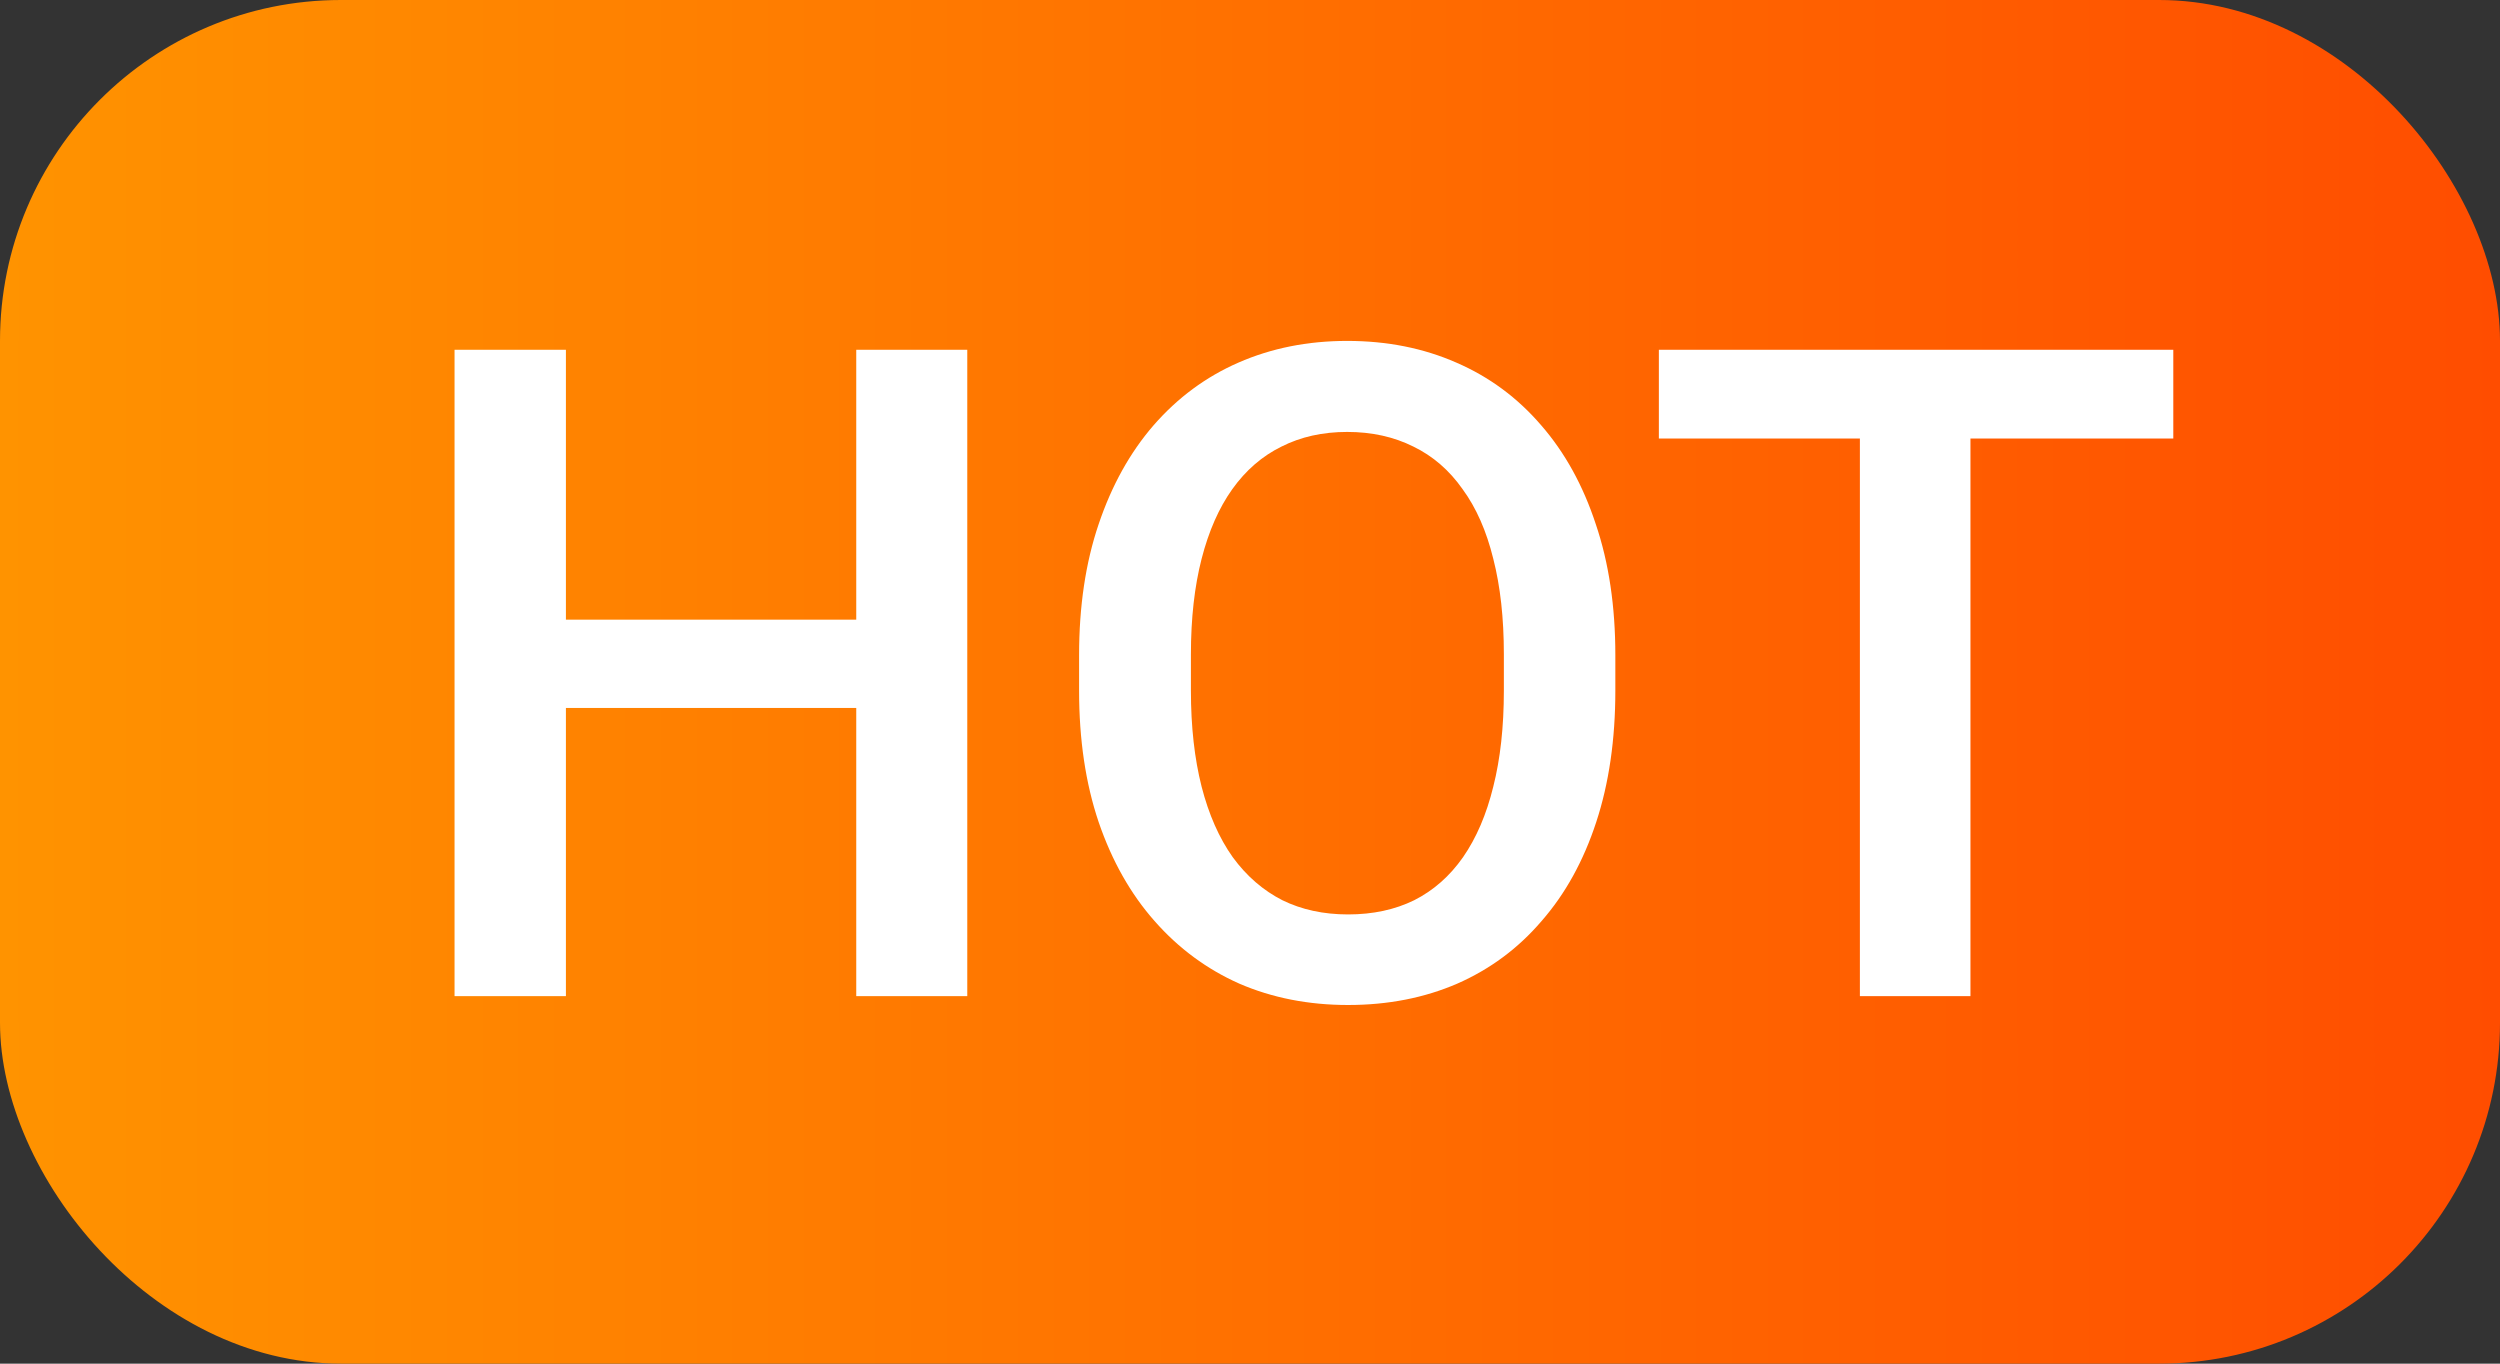
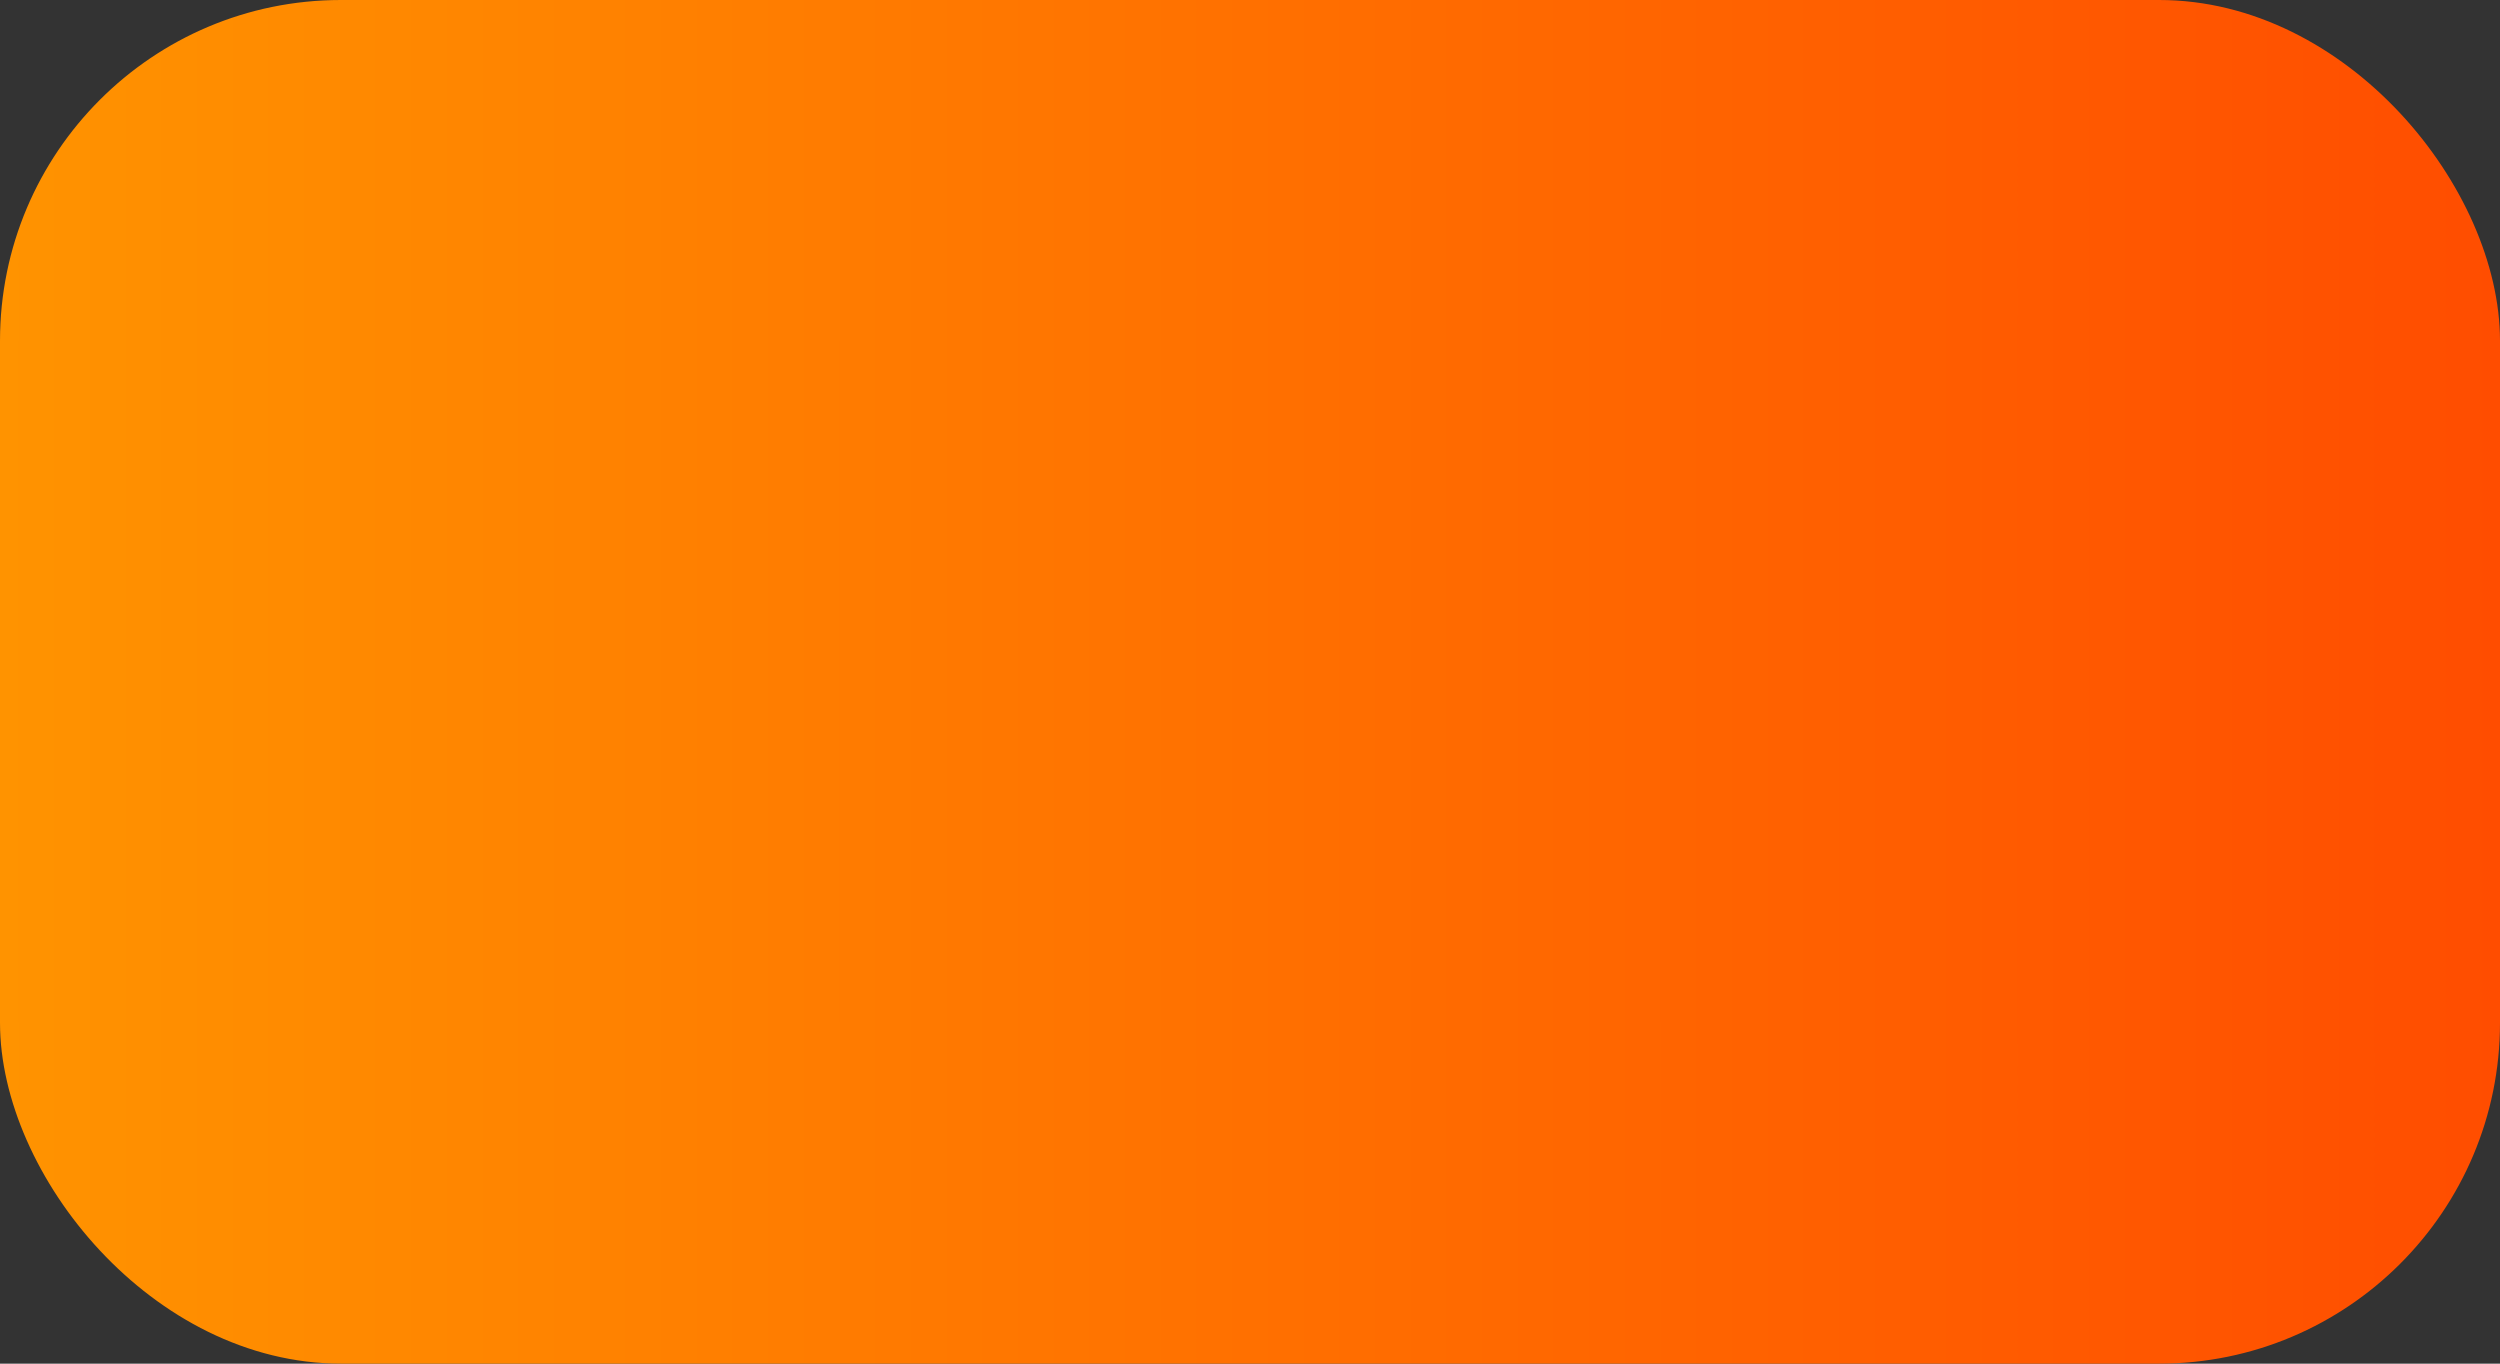
<svg xmlns="http://www.w3.org/2000/svg" width="22" height="12" viewBox="0 0 22 12" fill="none">
  <rect x="0" y="0" width="22" height="12" fill="#333333" stroke="none" />
  <g id="Group 1312314880">
    <rect id="Rectangle 34624379" width="22" height="12" rx="3" fill="url(#paint0_linear_2487_5432)" />
    <g id="hot">
-       <path id="Vector" d="M17.34 3.078V8.766H16.367V3.078H17.34ZM19.125 3.078V3.859H14.598V3.078H19.125Z" fill="white" />
-       <path id="Vector_2" d="M14.215 5.766V6.078C14.215 6.508 14.159 6.893 14.047 7.234C13.935 7.576 13.775 7.866 13.566 8.105C13.361 8.345 13.113 8.529 12.824 8.656C12.535 8.781 12.215 8.844 11.863 8.844C11.514 8.844 11.195 8.781 10.906 8.656C10.62 8.529 10.371 8.345 10.16 8.105C9.949 7.866 9.785 7.576 9.668 7.234C9.553 6.893 9.496 6.508 9.496 6.078V5.766C9.496 5.336 9.553 4.952 9.668 4.613C9.783 4.272 9.944 3.982 10.152 3.742C10.363 3.5 10.612 3.316 10.898 3.191C11.188 3.064 11.507 3 11.855 3C12.207 3 12.527 3.064 12.816 3.191C13.105 3.316 13.354 3.5 13.562 3.742C13.771 3.982 13.931 4.272 14.043 4.613C14.158 4.952 14.215 5.336 14.215 5.766ZM13.234 6.078V5.758C13.234 5.44 13.203 5.16 13.141 4.918C13.081 4.673 12.991 4.469 12.871 4.305C12.754 4.138 12.609 4.013 12.438 3.93C12.266 3.844 12.072 3.801 11.855 3.801C11.639 3.801 11.447 3.844 11.277 3.93C11.108 4.013 10.963 4.138 10.844 4.305C10.727 4.469 10.637 4.673 10.574 4.918C10.512 5.16 10.48 5.44 10.48 5.758V6.078C10.48 6.396 10.512 6.677 10.574 6.922C10.637 7.167 10.728 7.374 10.848 7.543C10.97 7.71 11.116 7.836 11.285 7.922C11.454 8.005 11.647 8.047 11.863 8.047C12.082 8.047 12.276 8.005 12.445 7.922C12.615 7.836 12.758 7.71 12.875 7.543C12.992 7.374 13.081 7.167 13.141 6.922C13.203 6.677 13.234 6.396 13.234 6.078Z" fill="white" />
-       <path id="Vector_3" d="M7.758 5.453V6.23H4.738V5.453H7.758ZM4.98 3.078V8.766H4V3.078H4.98ZM8.512 3.078V8.766H7.535V3.078H8.512Z" fill="white" />
-     </g>
+       </g>
  </g>
  <defs>
    <linearGradient id="paint0_linear_2487_5432" x1="0" y1="6" x2="22" y2="6" gradientUnits="userSpaceOnUse">
      <stop stop-color="#FF9300" />
      <stop offset="1" stop-color="#FF4D00" />
    </linearGradient>
  </defs>
</svg>